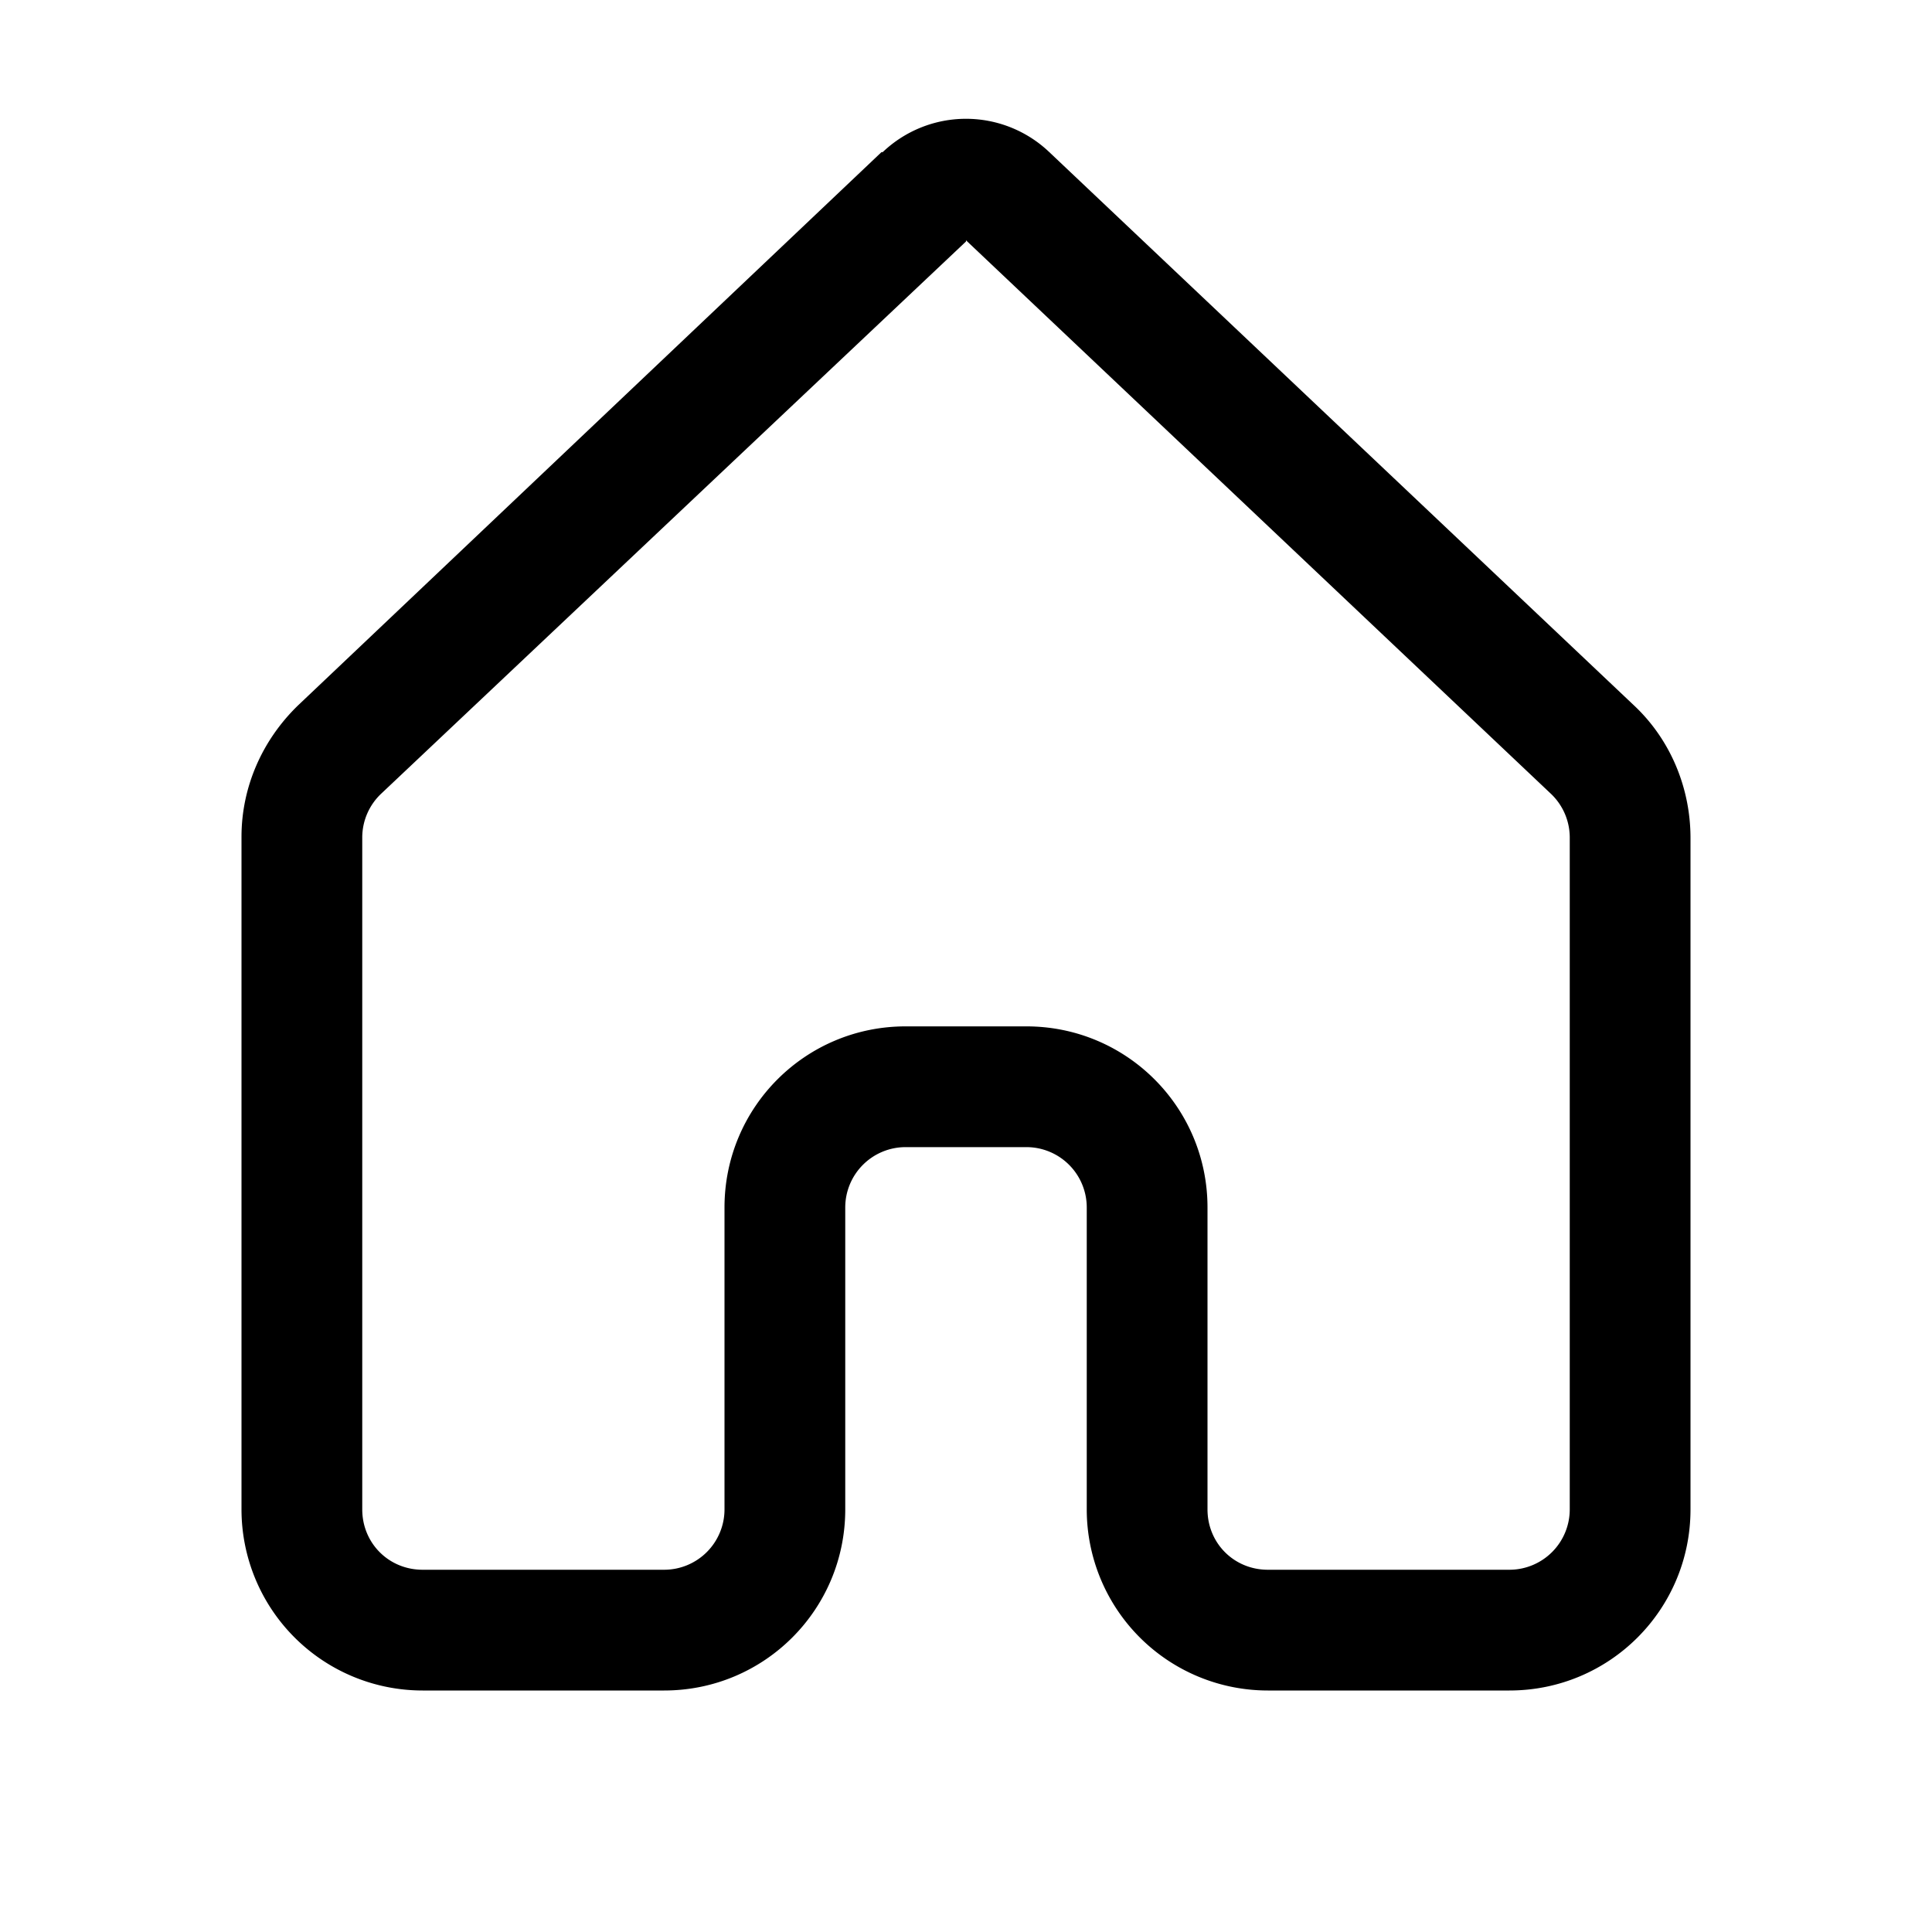
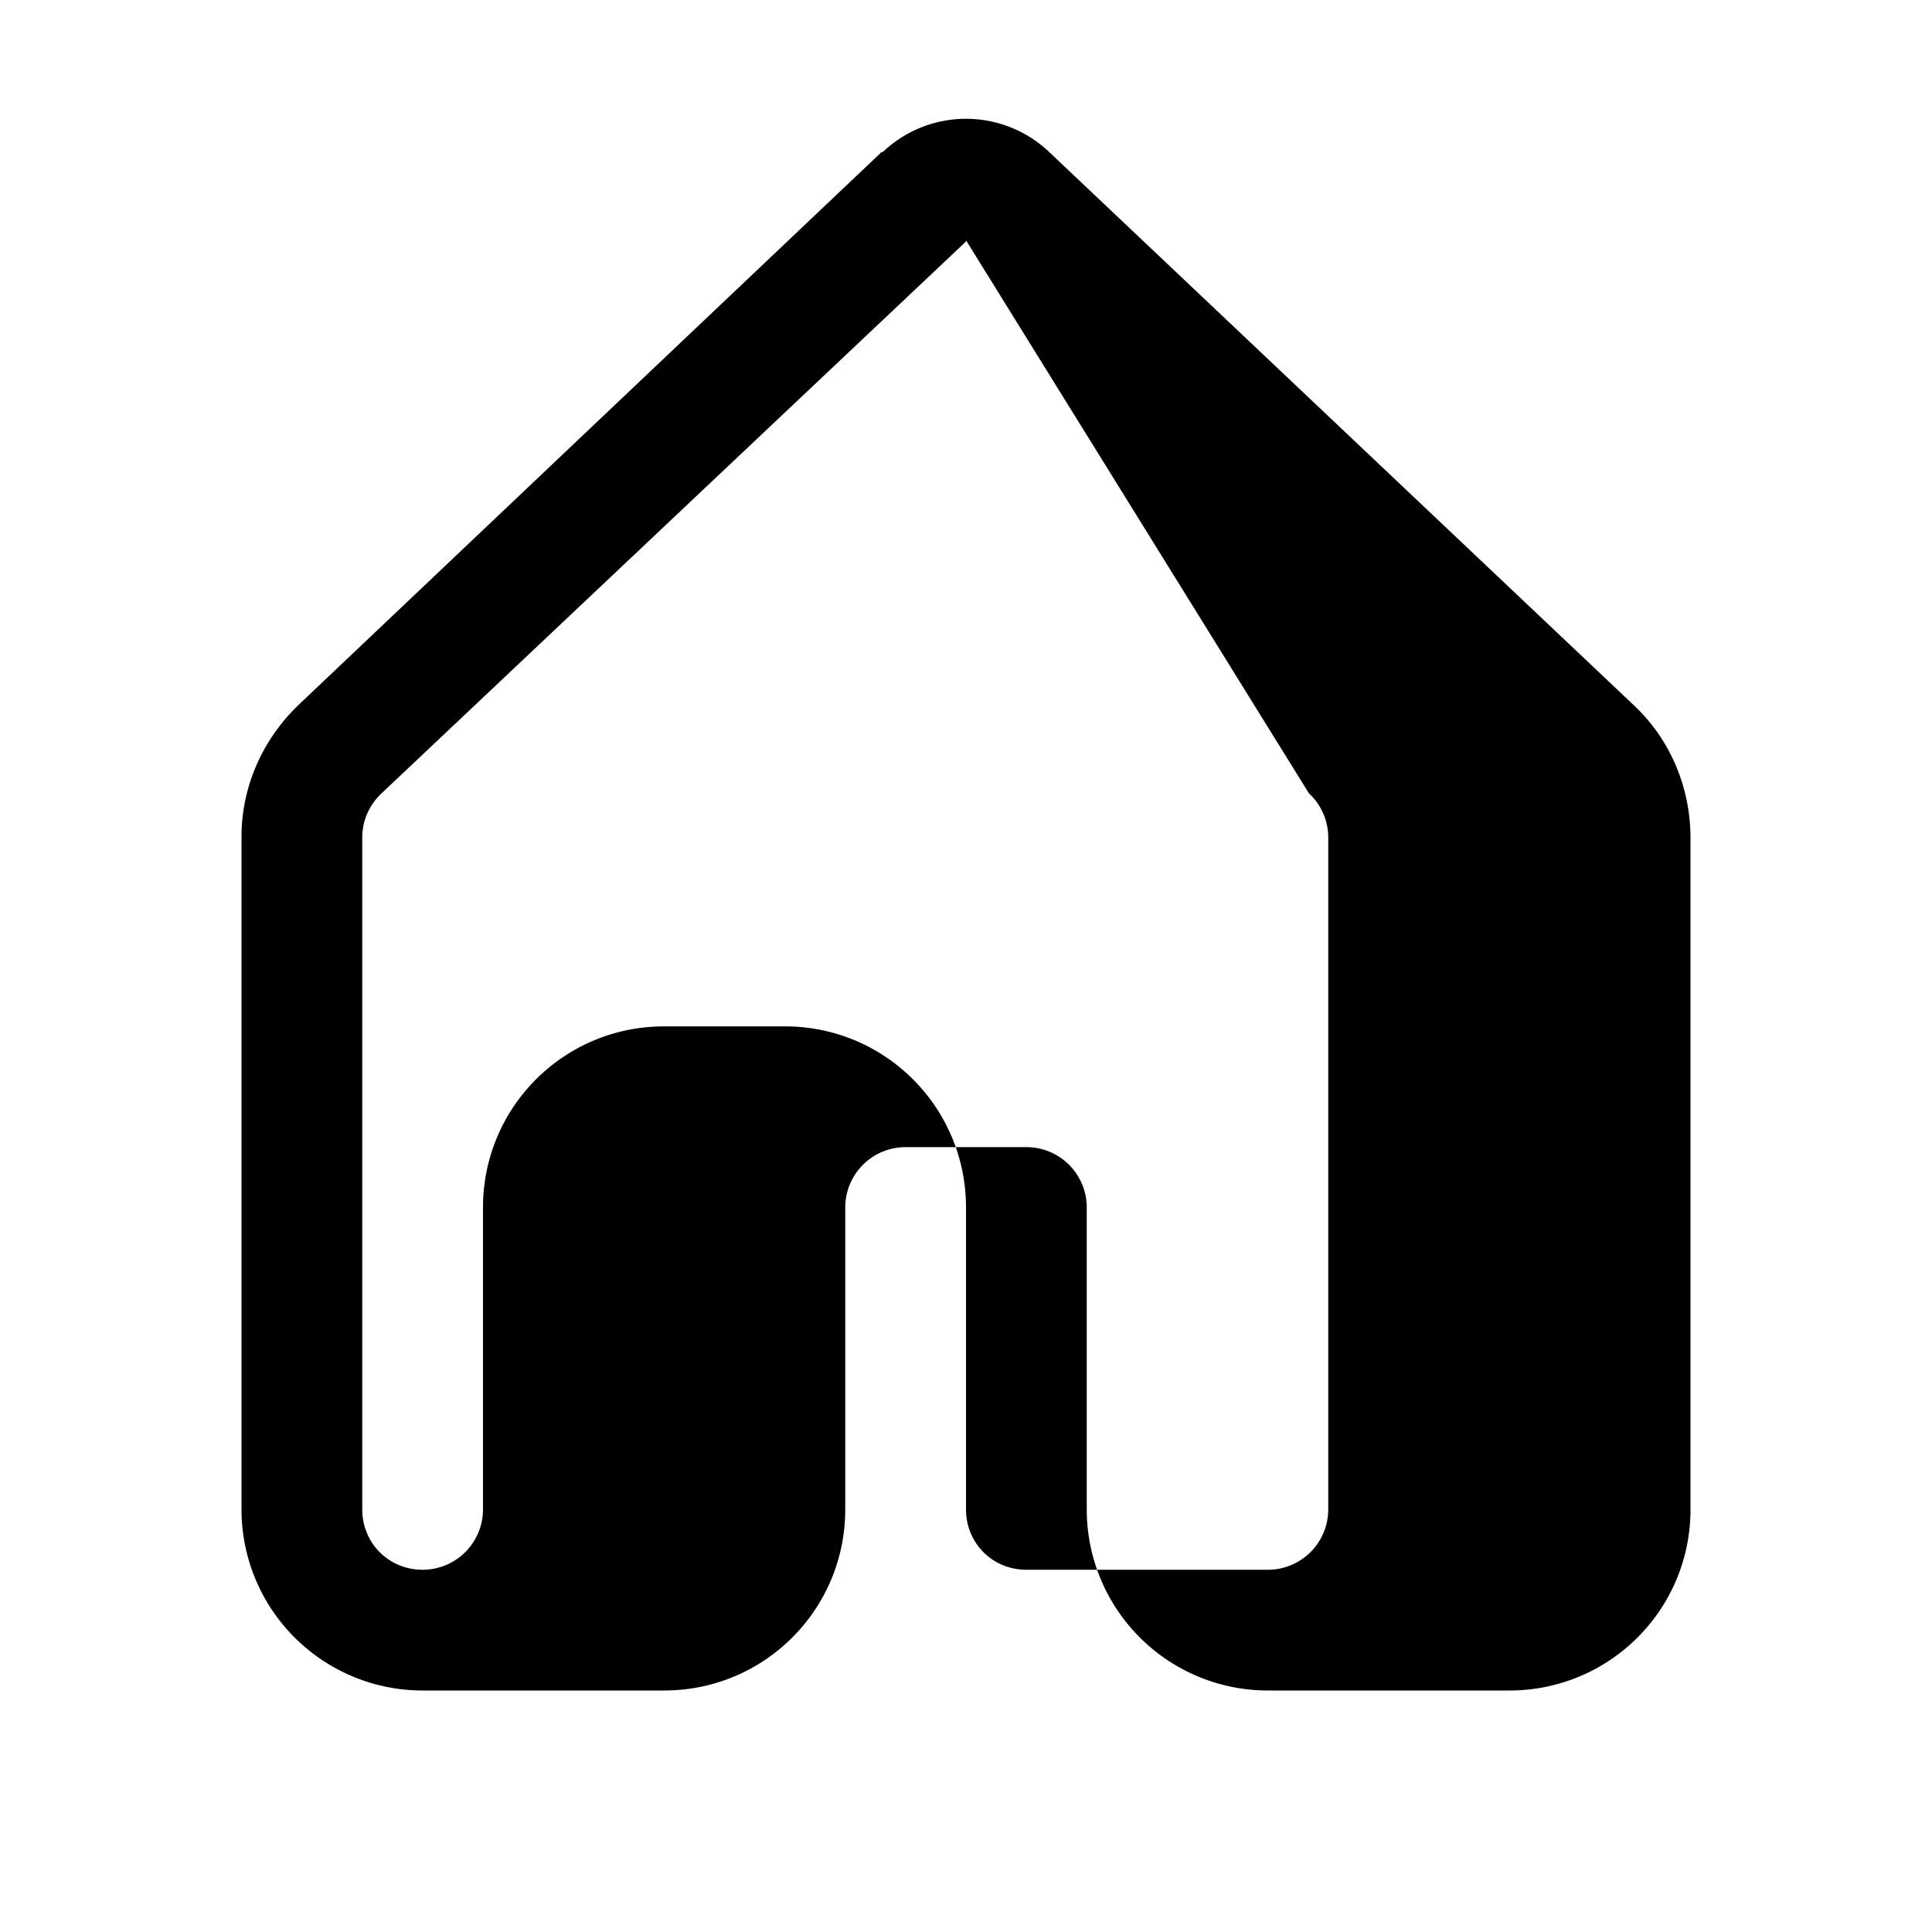
<svg xmlns="http://www.w3.org/2000/svg" width="16" height="16" viewBox="0 0 16 16">
-   <path d="M7.31 1.26a1 1 0 0 1 1.38 0l4.84 4.58c.3.28.47.68.47 1.1v5.56c0 .83-.67 1.5-1.5 1.5h-2A1.5 1.5 0 0 1 9 12.5V10a.5.5 0 0 0-.5-.5h-1a.5.5 0 0 0-.5.5v2.5c0 .83-.67 1.5-1.5 1.5h-2A1.5 1.5 0 0 1 2 12.5V6.93c0-.41.17-.8.47-1.09L7.3 1.26ZM8 2 3.16 6.57a.5.5 0 0 0-.16.36v5.57c0 .28.22.5.5.5h2a.5.5 0 0 0 .5-.5V10c0-.83.67-1.5 1.5-1.5h1c.83 0 1.5.67 1.5 1.5v2.5c0 .28.22.5.5.5h2a.5.5 0 0 0 .5-.5V6.93a.5.5 0 0 0-.16-.36L8 1.99Z" />
+   <path d="M7.31 1.26a1 1 0 0 1 1.38 0l4.84 4.58c.3.28.47.68.47 1.1v5.56c0 .83-.67 1.5-1.5 1.5h-2A1.5 1.5 0 0 1 9 12.5V10a.5.5 0 0 0-.5-.5h-1a.5.5 0 0 0-.5.5v2.5c0 .83-.67 1.5-1.5 1.5h-2A1.5 1.5 0 0 1 2 12.5V6.93c0-.41.17-.8.47-1.09L7.3 1.26ZM8 2 3.16 6.57a.5.5 0 0 0-.16.36v5.57c0 .28.22.5.5.5a.5.5 0 0 0 .5-.5V10c0-.83.67-1.5 1.5-1.5h1c.83 0 1.5.67 1.5 1.5v2.5c0 .28.22.5.5.5h2a.5.5 0 0 0 .5-.5V6.93a.5.5 0 0 0-.16-.36L8 1.99Z" />
</svg>